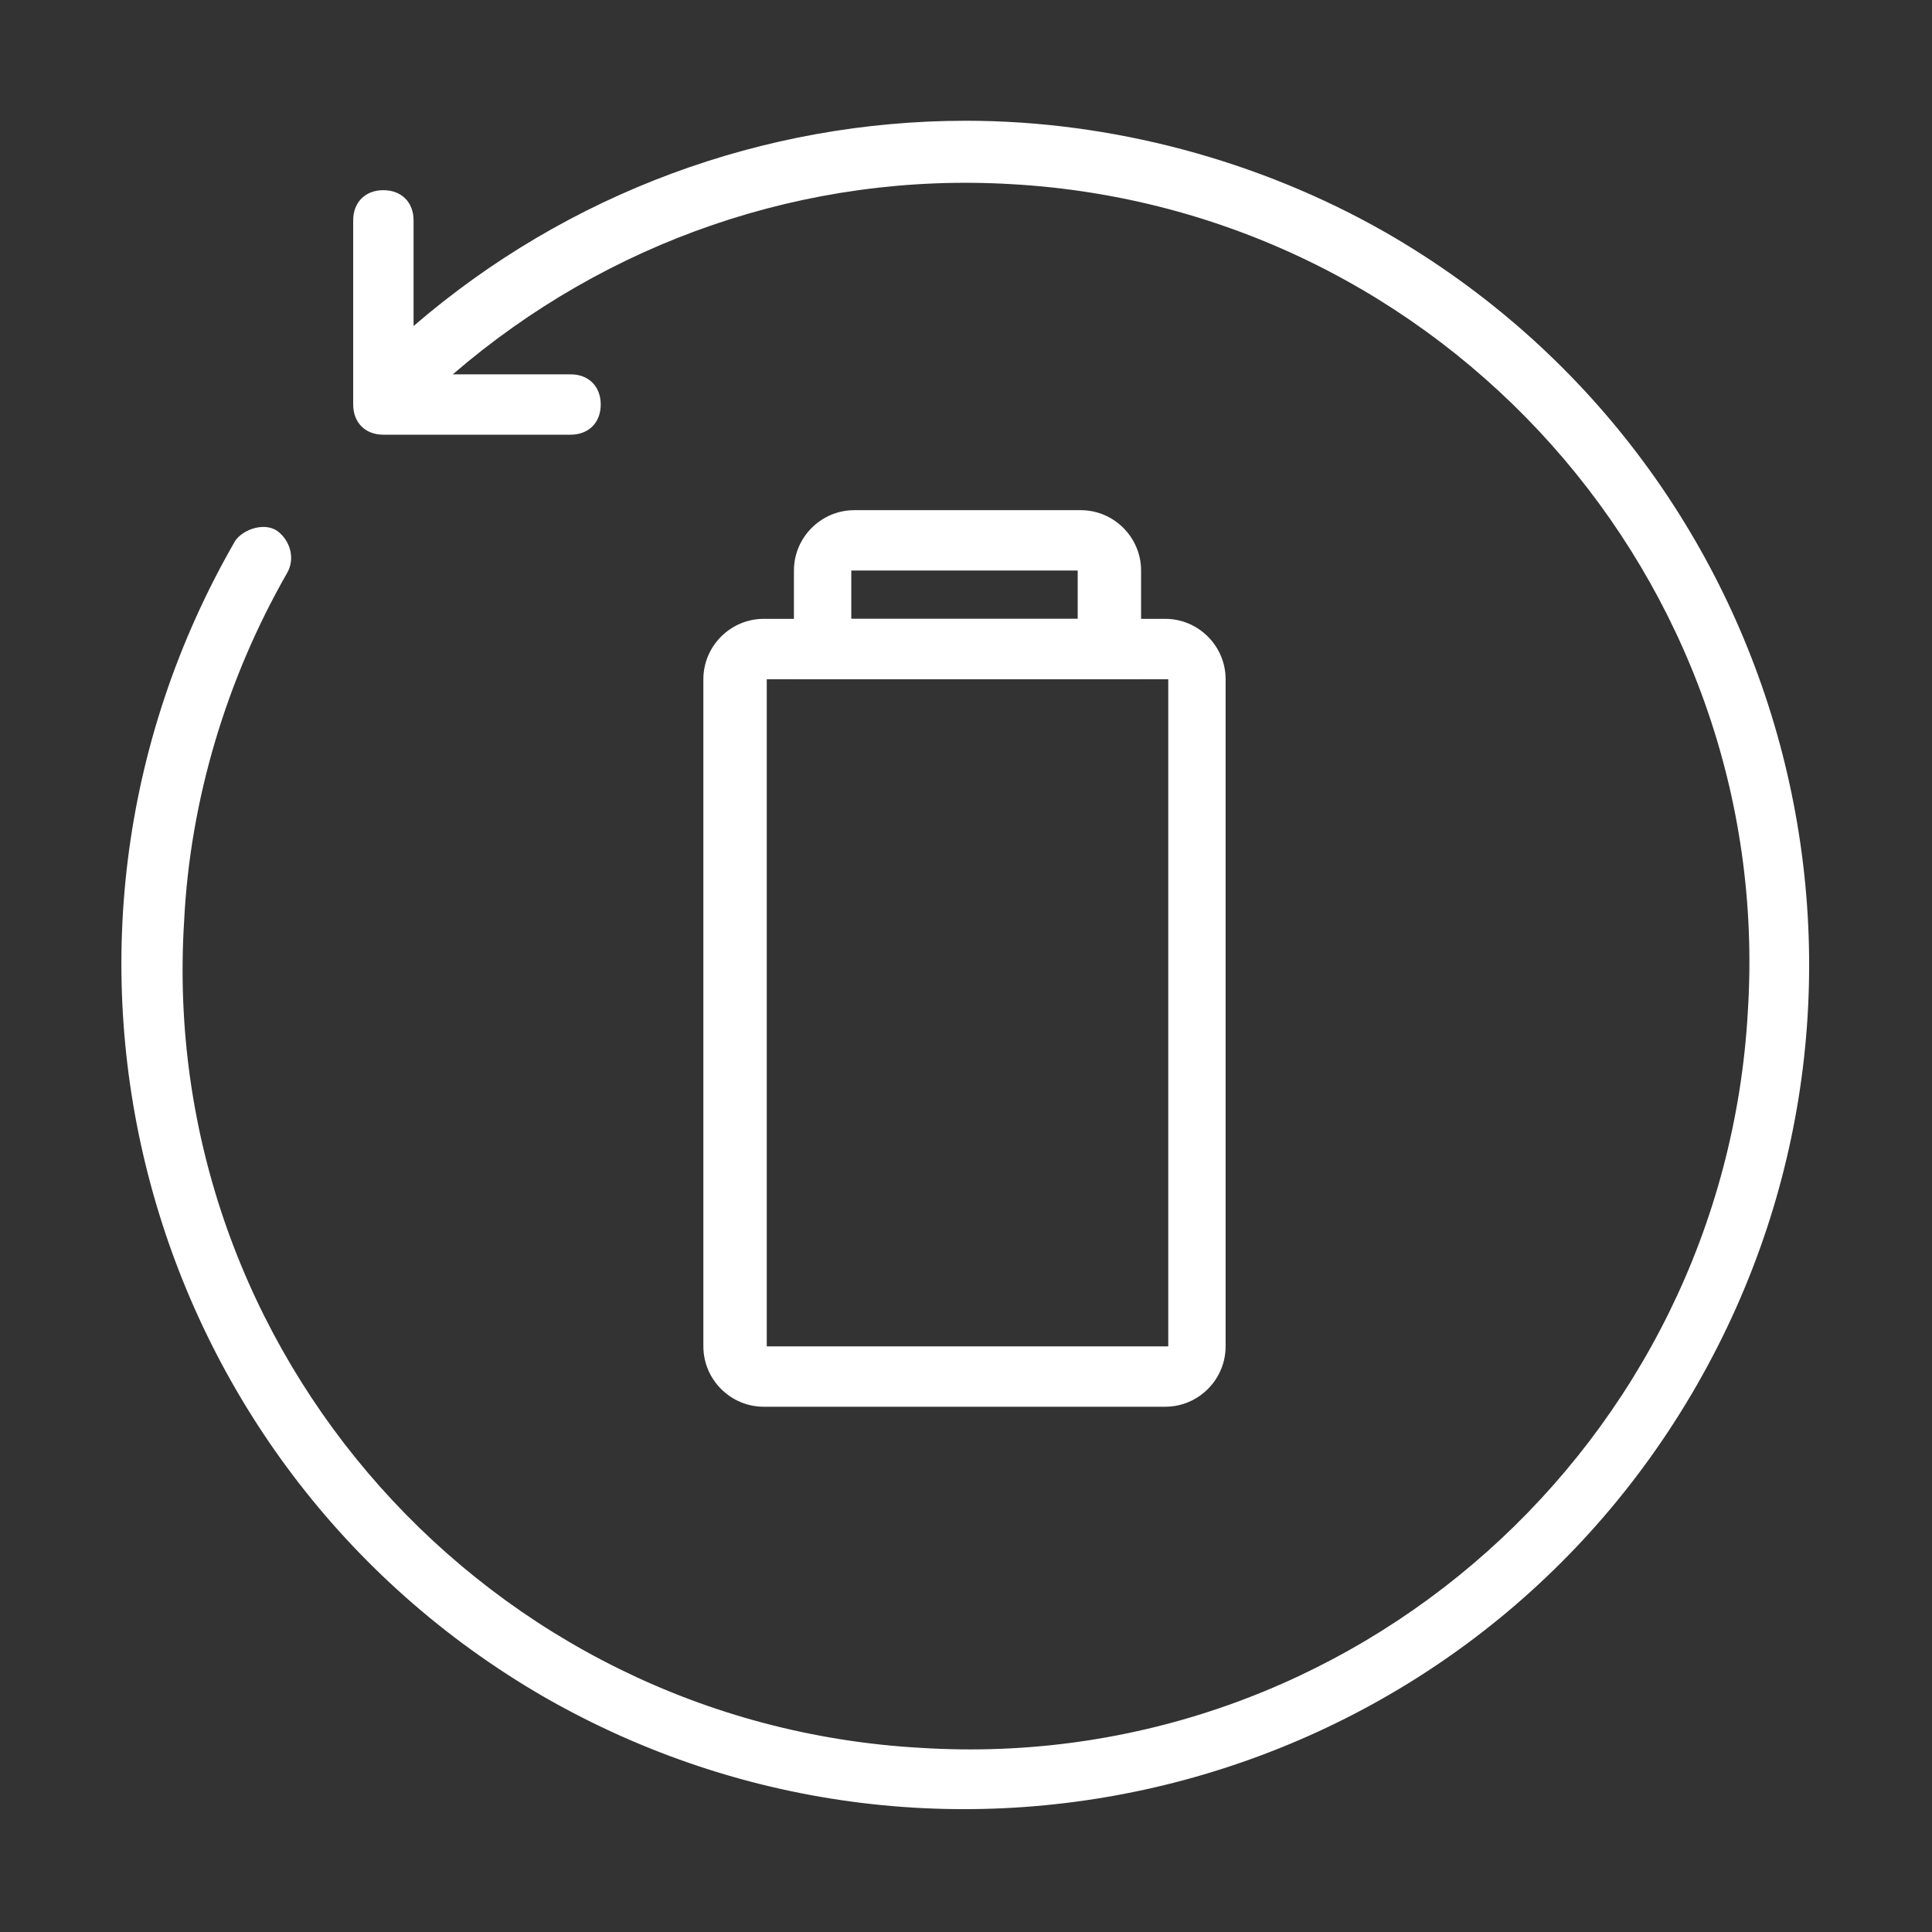
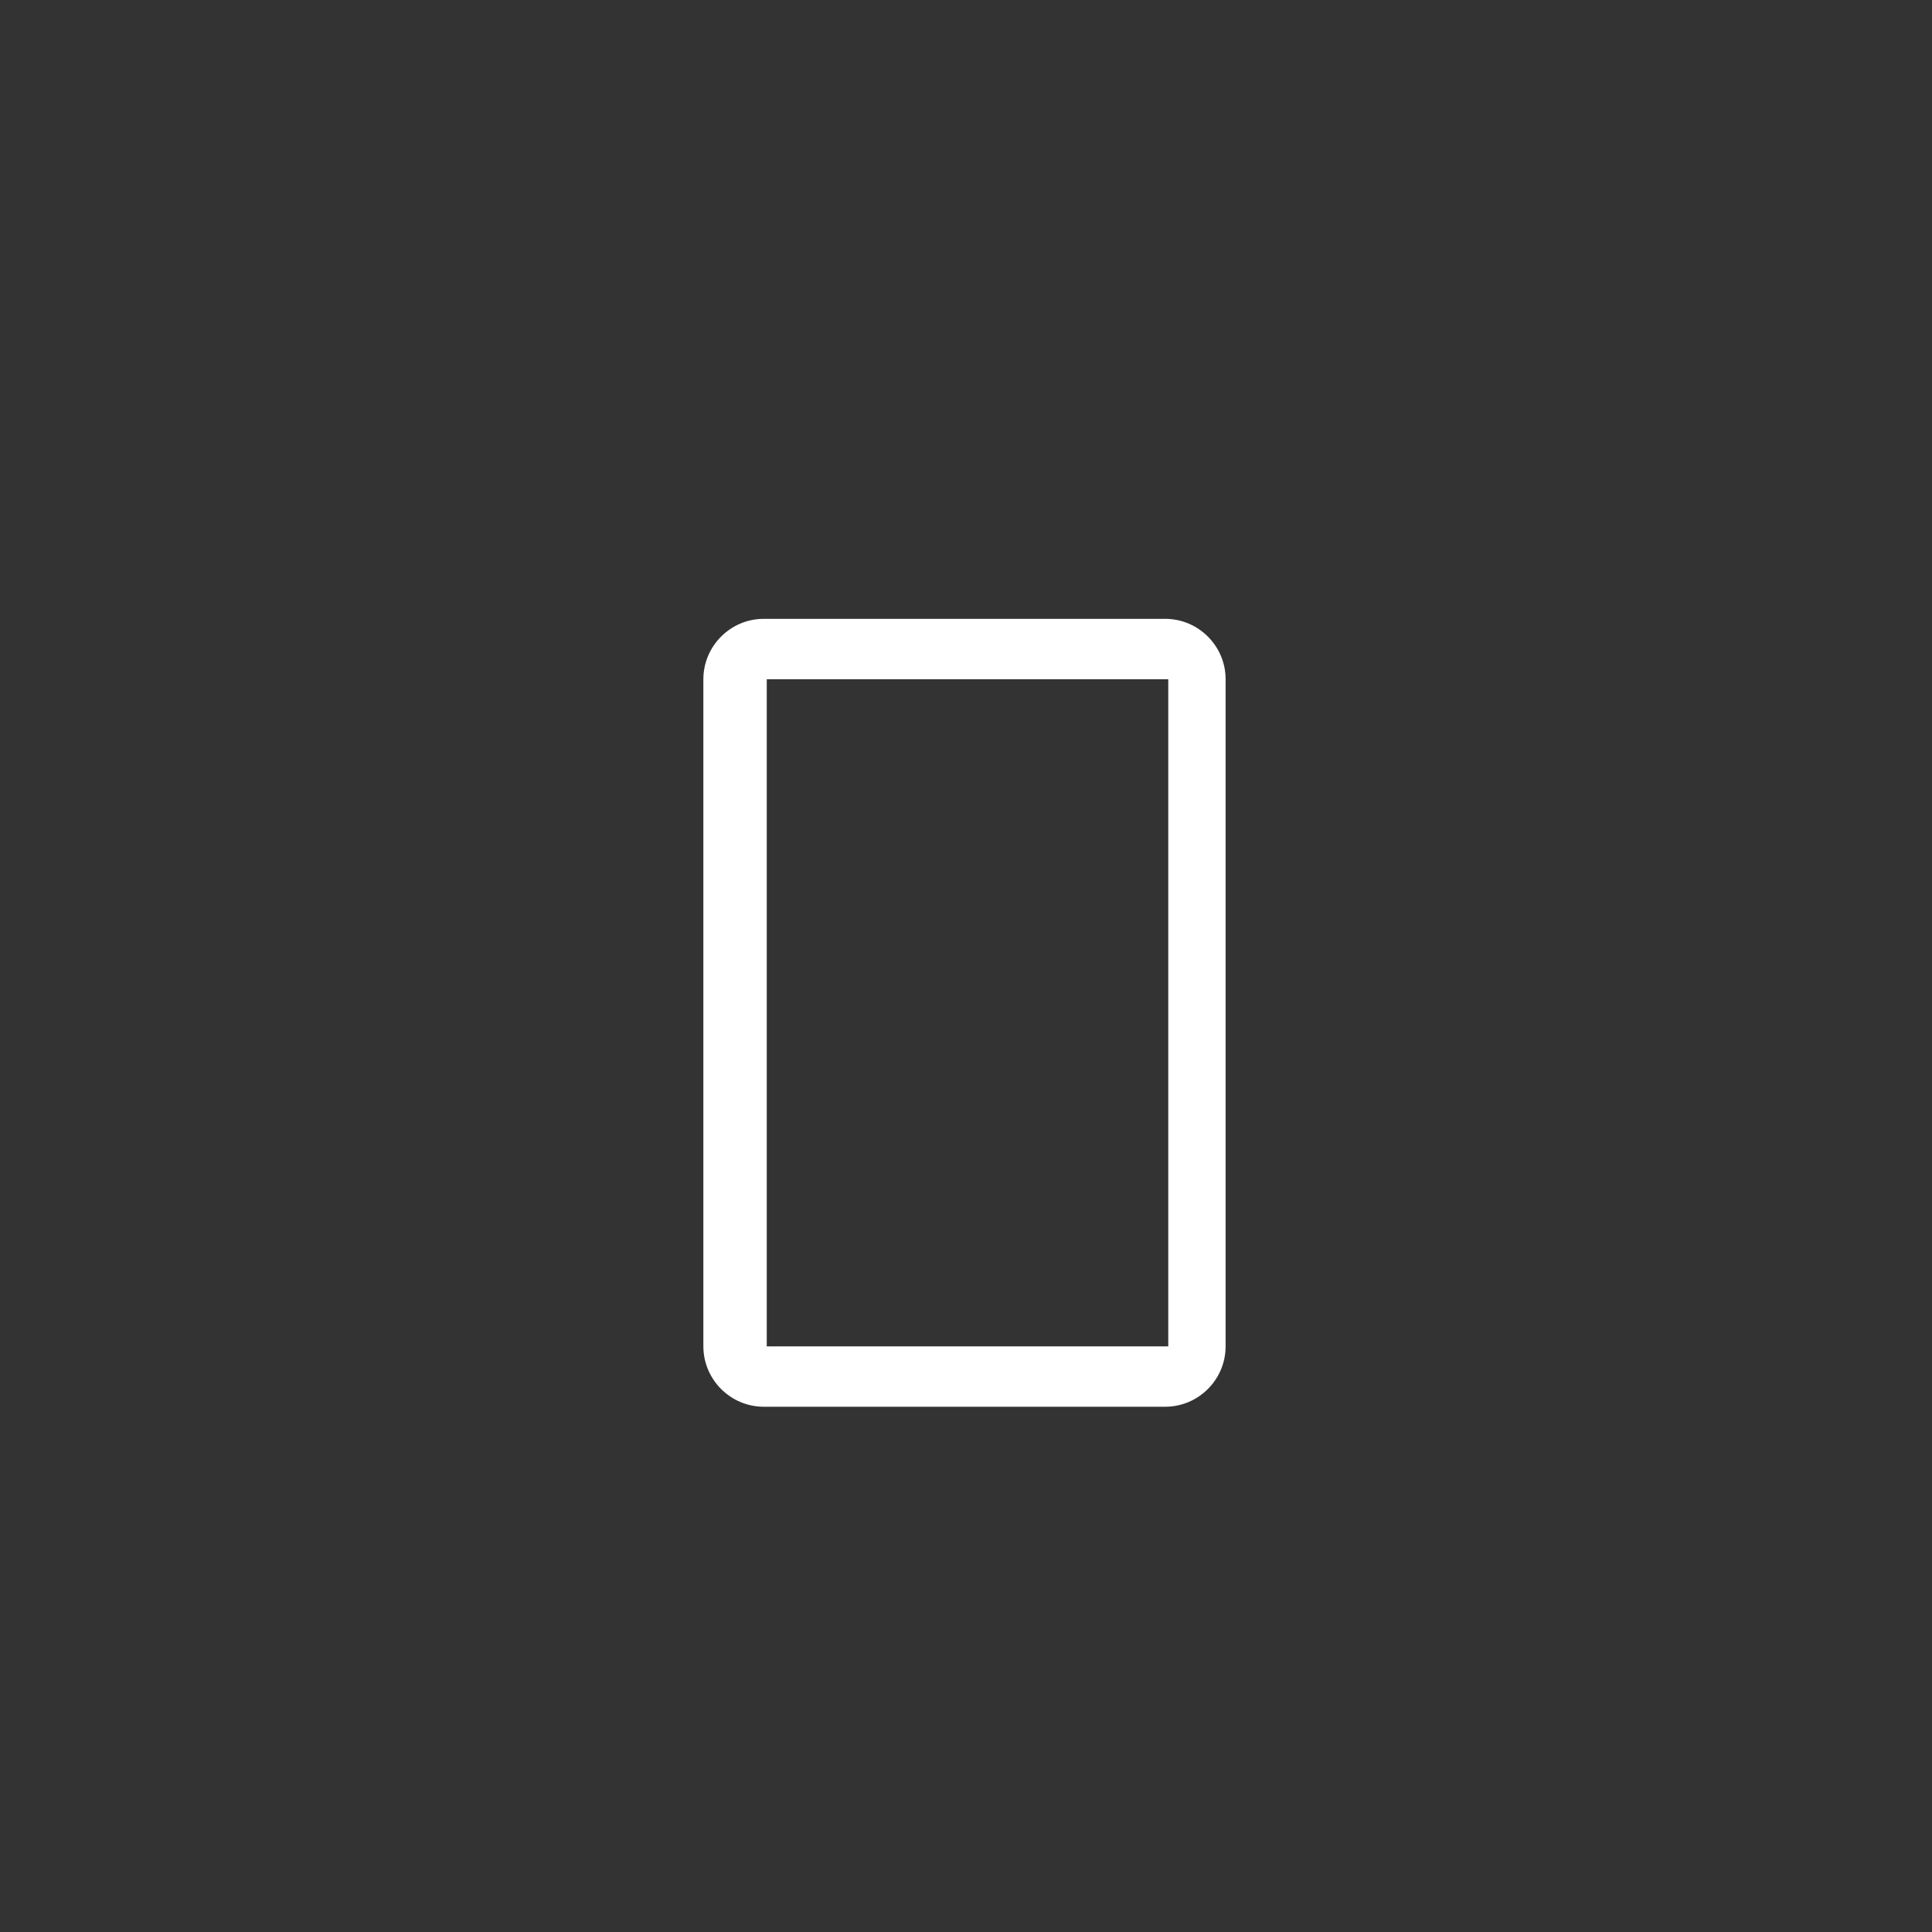
<svg xmlns="http://www.w3.org/2000/svg" version="1.1" viewBox="0 0 64 64">
  <rect x="0" y="0" width="64" height="64" fill="#333333" stroke="none" />
  <defs>
    <style>
      .cls-1 {
        fill: #fff;
      }
    </style>
  </defs>
  <g>
    <g id="_图层_1" data-name="图层_1">
      <path class="cls-1" d="M38.6,46.6h-13.3c-1.1,0-2-.9-2-2v-22.1c0-1.1.9-2,2-2h13.3c1.1,0,2,.9,2,2v22.1c0,1.1-.9,2-2,2ZM25.4,44.6h13.3v-22.1h-13.3s0,22.1,0,22.1Z" />
-       <path class="cls-1" d="M37.8,22.5h-11.5v-3.6c0-1.1.9-2,2-2h7.5c1.1,0,2,.9,2,2v3.6ZM28.2,20.5h7.5v-1.6h-7.5v1.6Z" />
-       <path class="cls-1" d="M32,4c-6.7,0-13.2,2.4-18.3,6.8v-3.5c0-.6-.4-1-1-1s-1,.4-1,1v6.1c0,.6.4,1,1,1h6.2c.6,0,1-.4,1-1s-.4-1-1-1h-3.9c5.1-4.4,11.7-6.7,18.5-6.3,14.3.8,25.3,13.1,24.4,27.4-.8,14.3-13.1,25.3-27.4,24.4-14.3-.8-25.3-13.1-24.4-27.4.2-4,1.4-8,3.4-11.5.3-.5.1-1.1-.3-1.4s-1.1-.1-1.4.3h0c-7.8,13.5-3.1,30.6,10.2,38.3,13.4,7.7,30.5,3.1,38.2-10.3s3.1-30.5-10.3-38.2c-4.2-2.4-9.1-3.7-13.9-3.7Z" />
    </g>
  </g>
</svg>